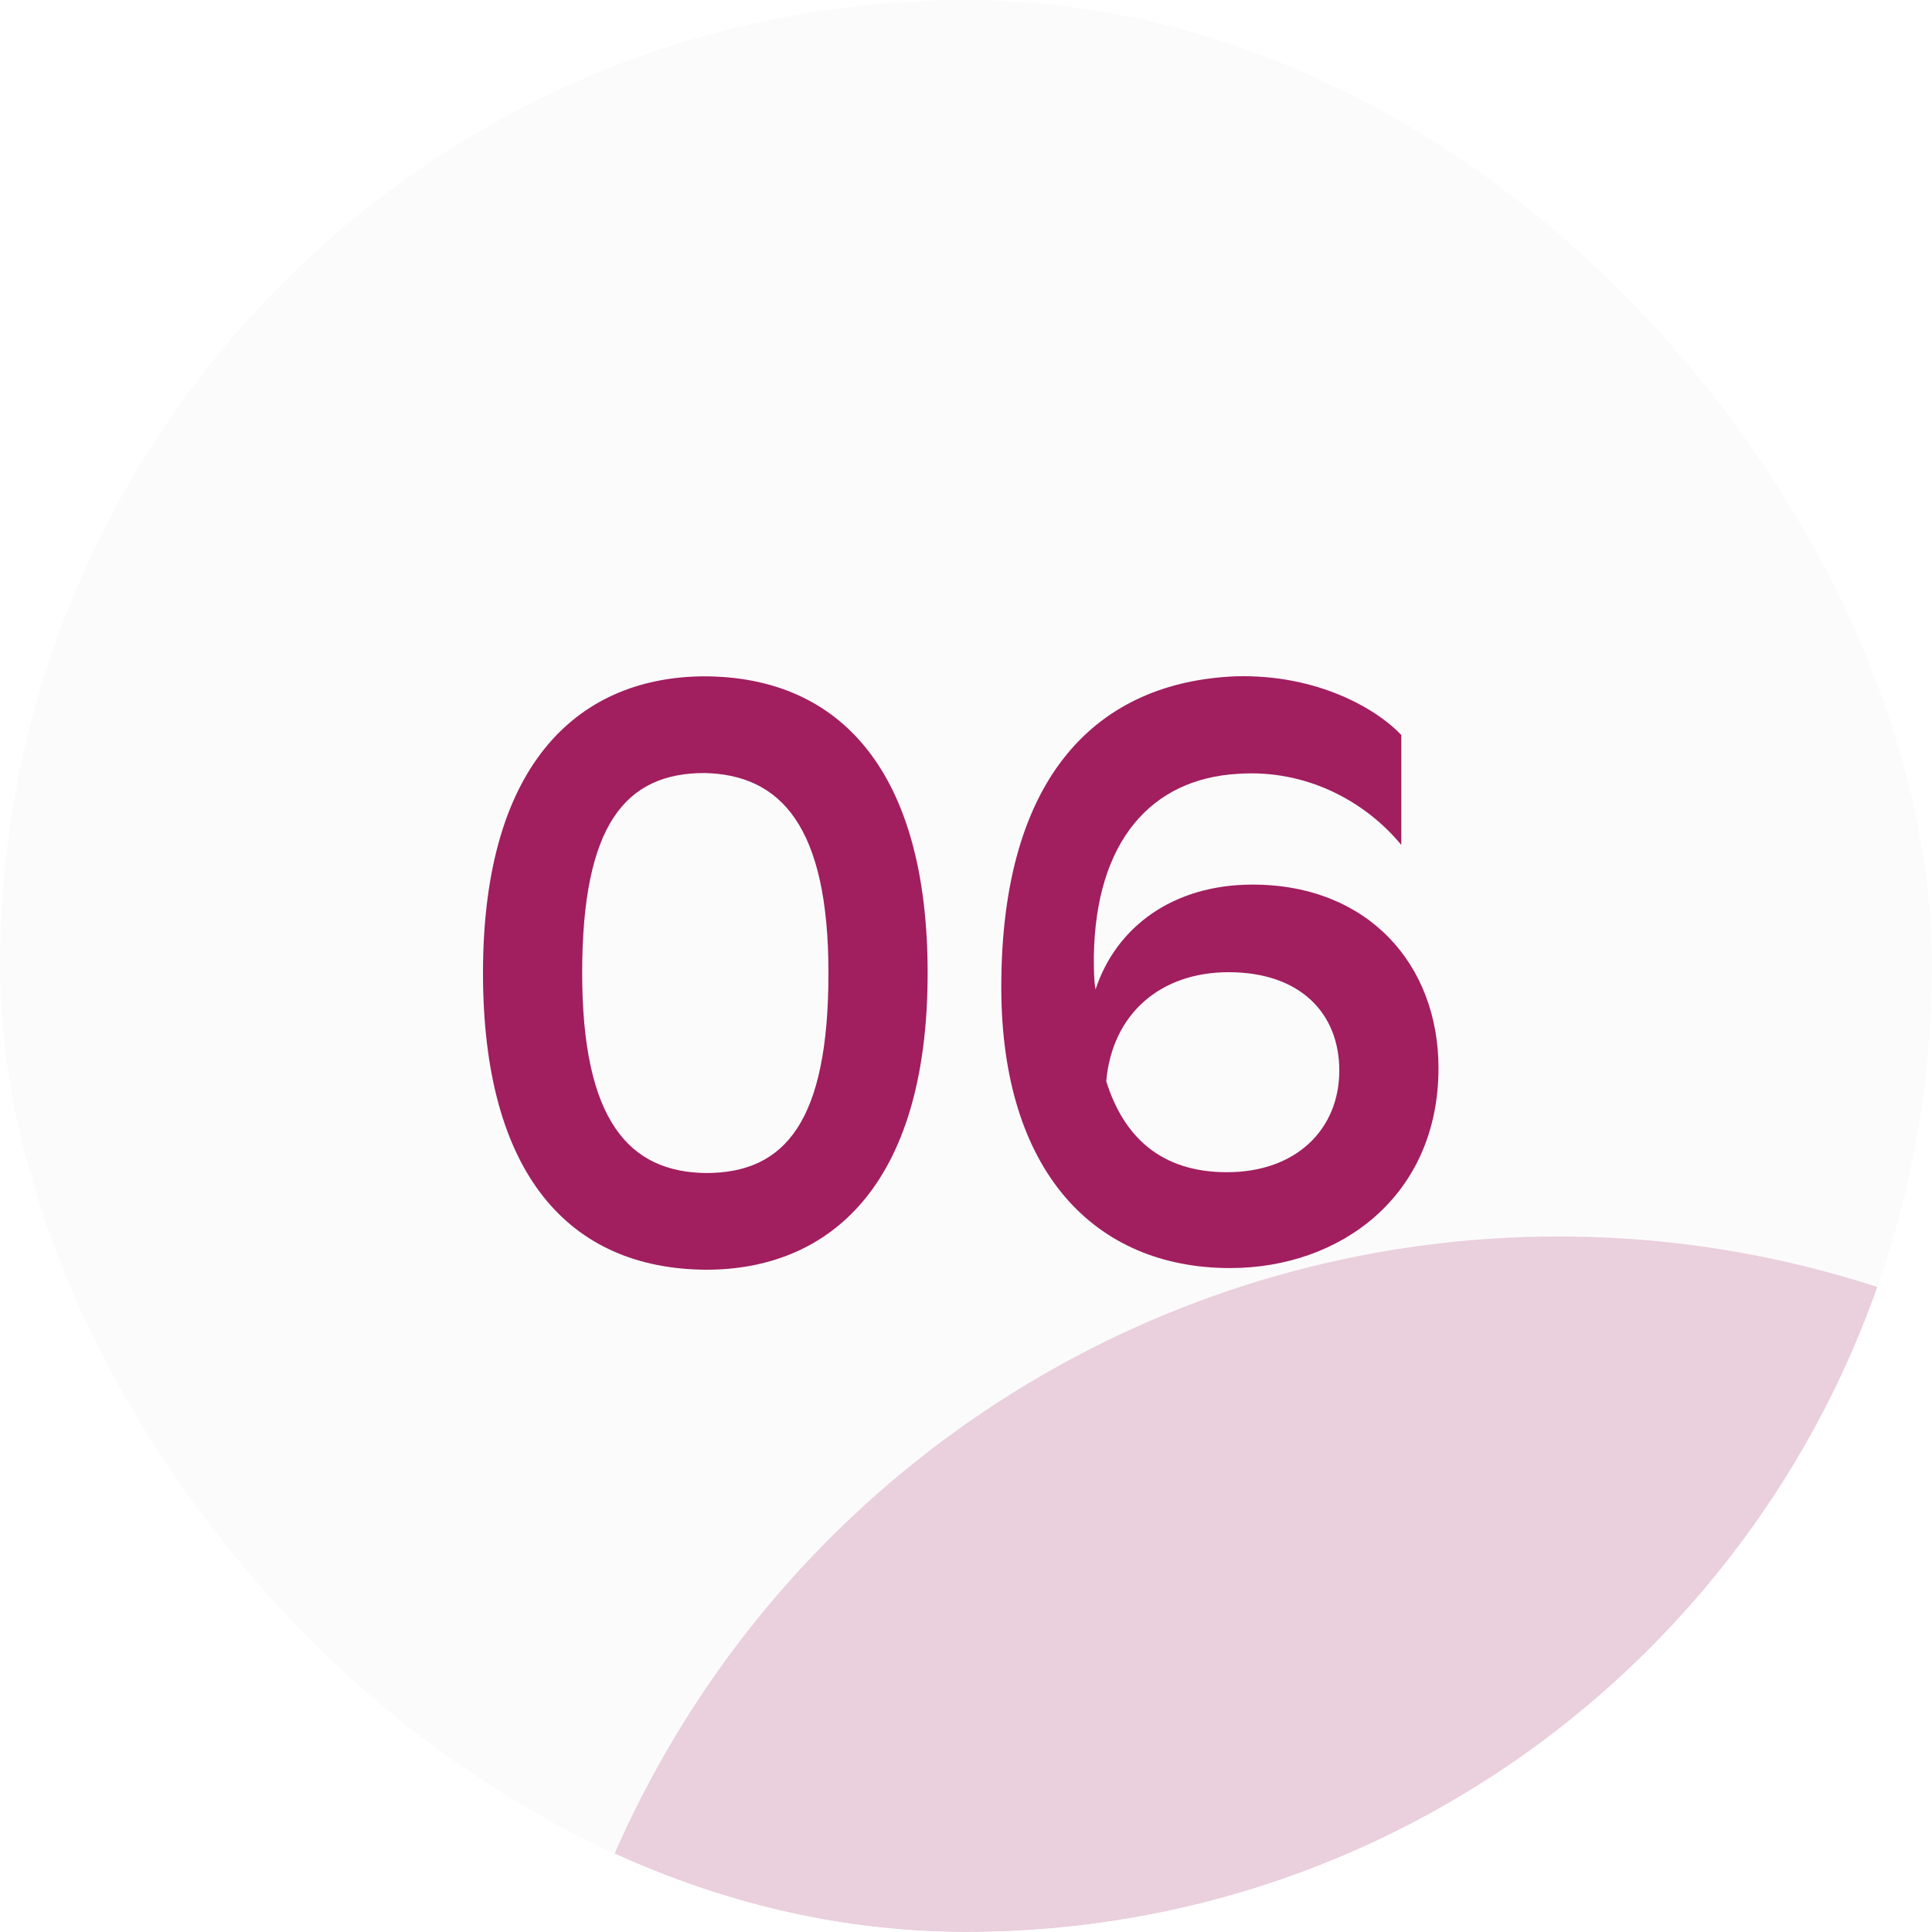
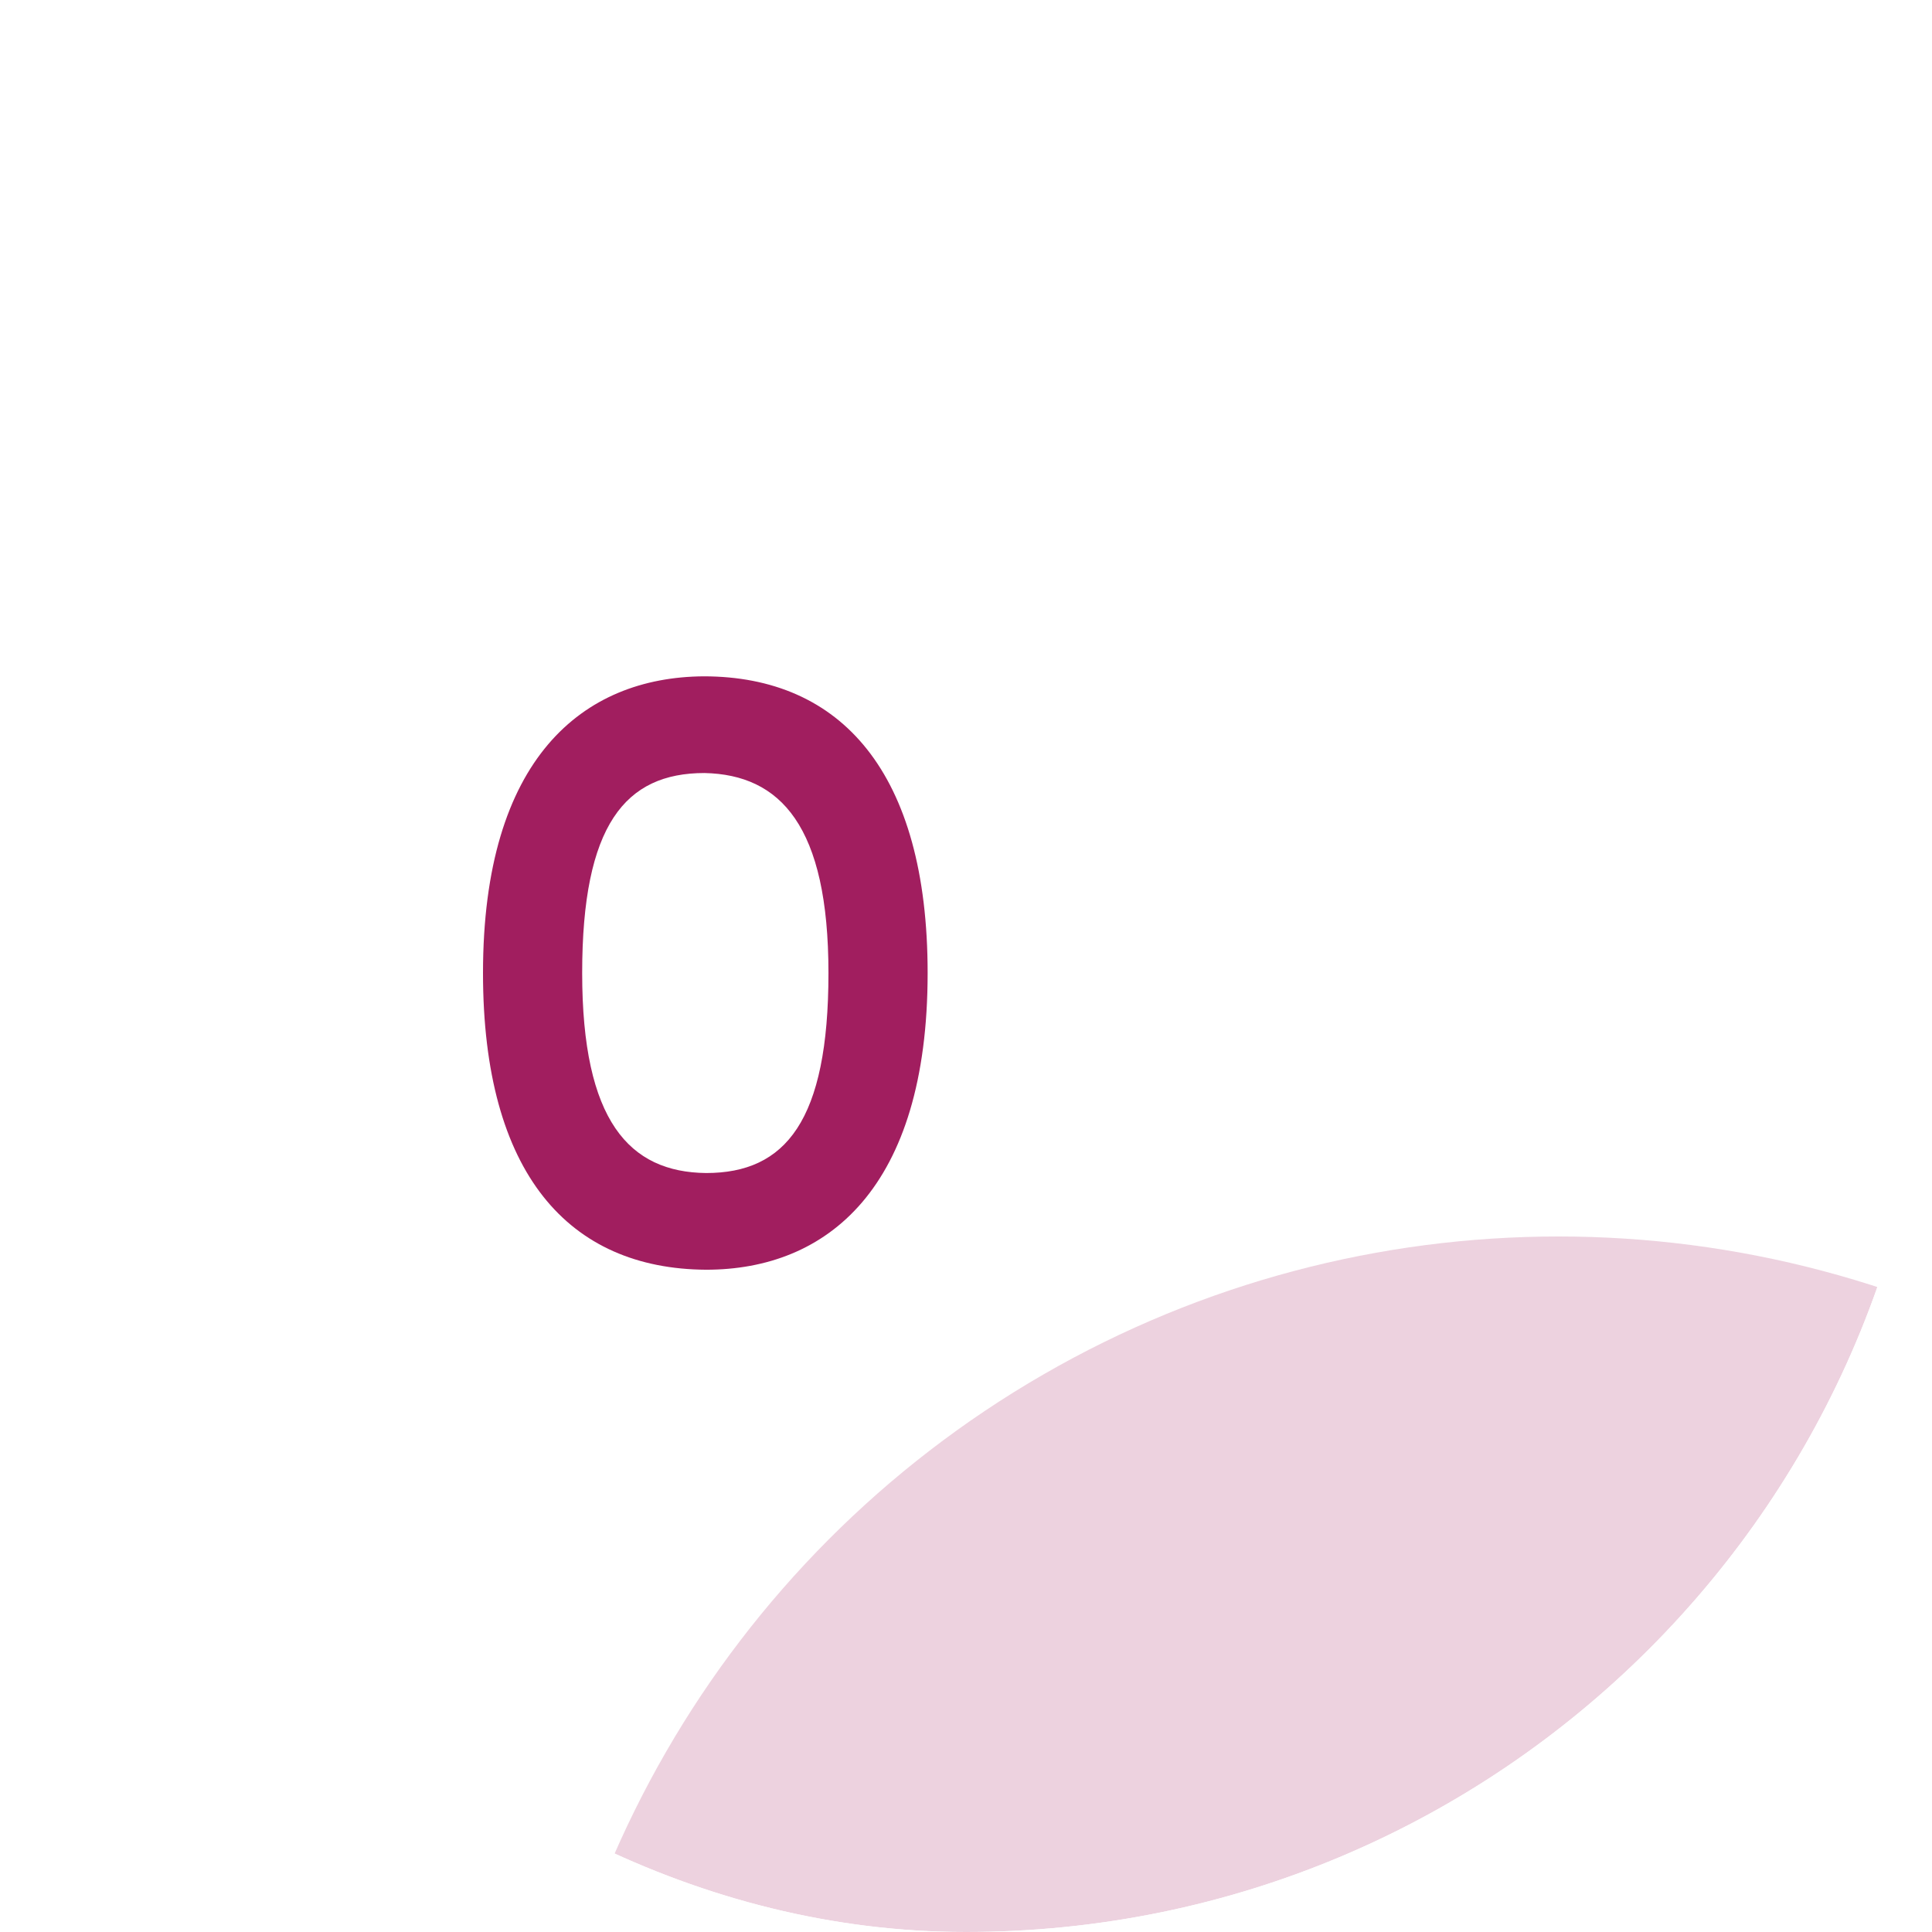
<svg xmlns="http://www.w3.org/2000/svg" width="120" height="120" viewBox="0 0 120 120" fill="none">
  <g clip-path="url(#clip0_1437_30890)">
-     <rect width="120" height="120" rx="60" fill="#FBFBFB" />
    <g opacity="0.2" filter="url(#filter0_f_1437_30890)">
      <circle cx="96.801" cy="140.8" r="64" fill="#A41E5F" />
    </g>
    <path d="M30 60.436C30 47.09 36.211 42.059 43.706 42.008C52.227 42.008 57.617 47.962 57.617 60.436C57.617 73.834 51.355 78.865 43.86 78.865C35.339 78.814 30 72.91 30 60.436ZM36.16 60.436C36.16 69.625 39.086 72.808 43.86 72.859C48.788 72.859 51.457 69.625 51.457 60.436C51.457 51.299 48.48 48.116 43.757 48.014C38.829 48.014 36.16 51.248 36.16 60.436Z" fill="#A11E5F" />
-     <path d="M87.037 52.48C84.881 49.861 81.237 47.757 76.873 48.065C71.535 48.373 68.044 52.223 67.941 59.41C67.941 60.179 67.941 60.847 68.044 61.463C69.327 57.562 72.869 54.944 77.797 54.944C84.984 54.944 89.347 59.923 89.347 66.34C89.347 74.296 83.239 78.762 76.411 78.762C67.941 78.762 62.192 72.705 62.192 61.309C62.192 48.014 68.301 42.367 76.719 42.008C81.904 41.853 85.6 44.112 87.037 45.652V52.48ZM76.309 60.385C72.048 60.385 69.071 63.003 68.711 67.161C69.789 70.6 72.099 72.808 76.206 72.808C80.569 72.808 83.187 70.087 83.187 66.493C83.187 62.952 80.775 60.385 76.309 60.385Z" fill="#A11E5F" />
  </g>
  <defs>
    <filter id="filter0_f_1437_30890" x="-21.599" y="22.4" width="236.8" height="236.8" filterUnits="userSpaceOnUse" color-interpolation-filters="sRGB">
      <feFlood flood-opacity="0" result="BackgroundImageFix" />
      <feBlend mode="normal" in="SourceGraphic" in2="BackgroundImageFix" result="shape" />
      <feGaussianBlur stdDeviation="27.2" result="effect1_foregroundBlur_1437_30890" />
    </filter>
    <clipPath id="clip0_1437_30890">
      <rect width="120" height="120" rx="60" fill="white" />
    </clipPath>
  </defs>
</svg>